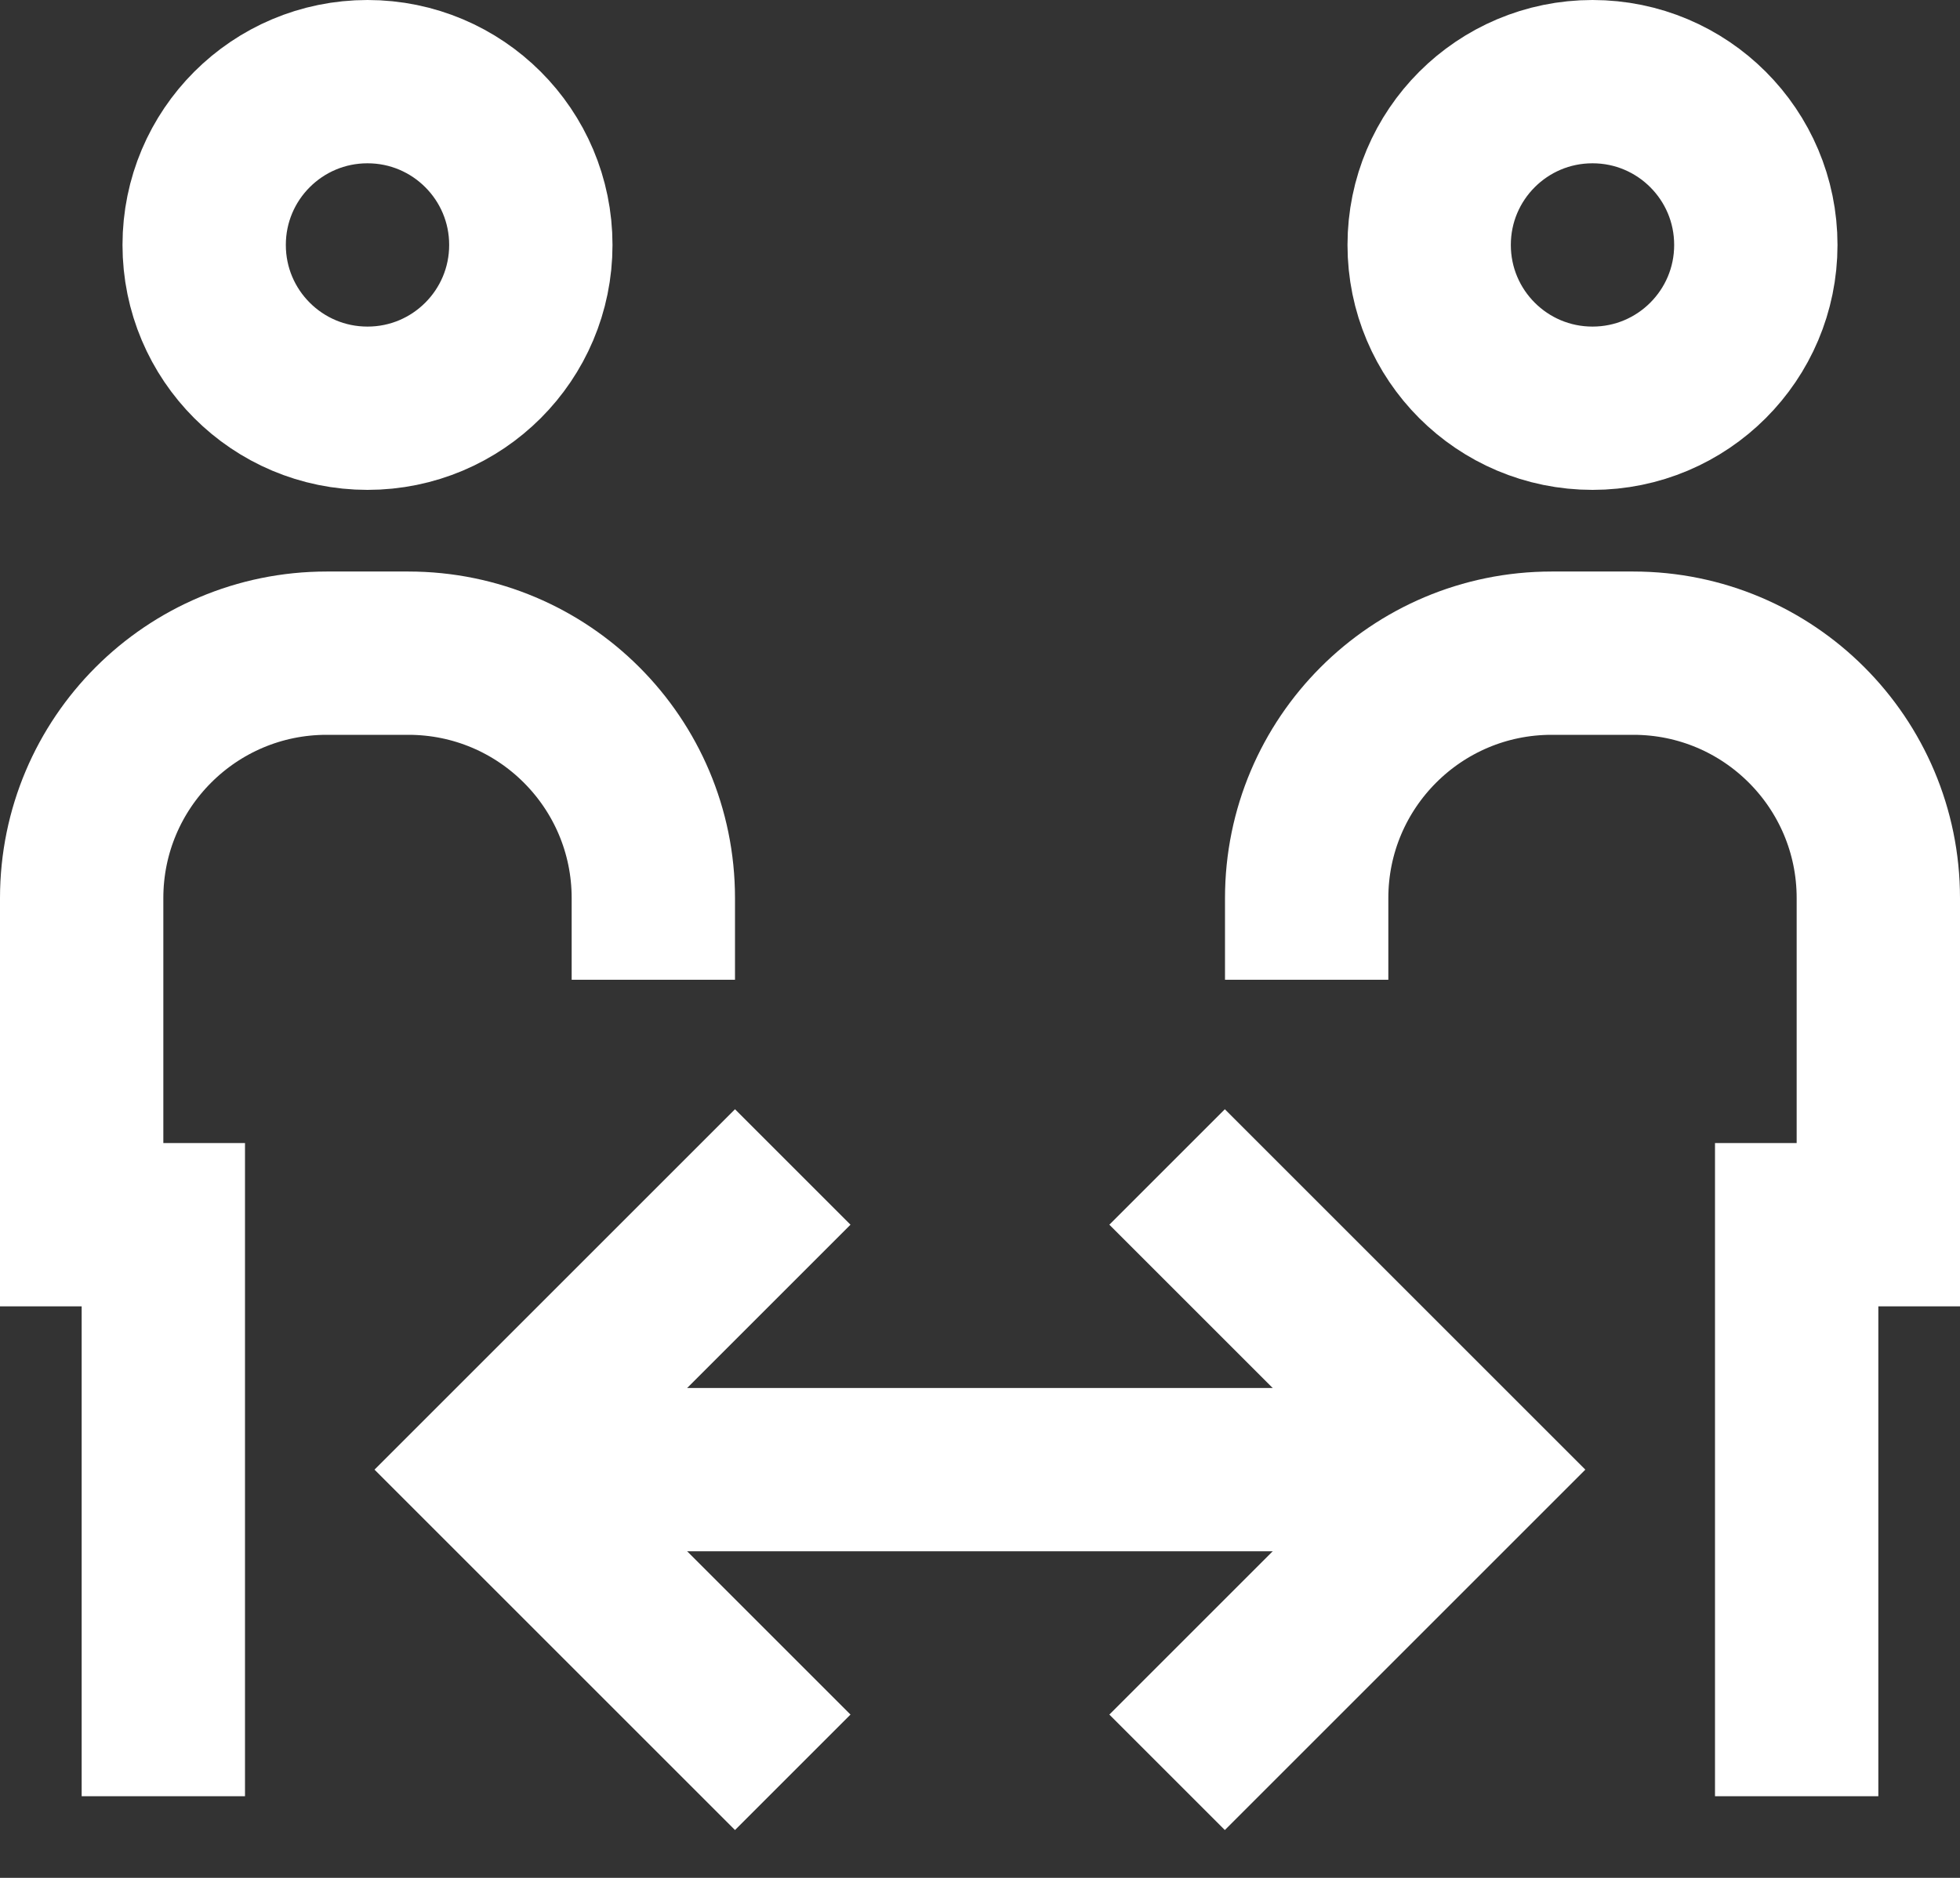
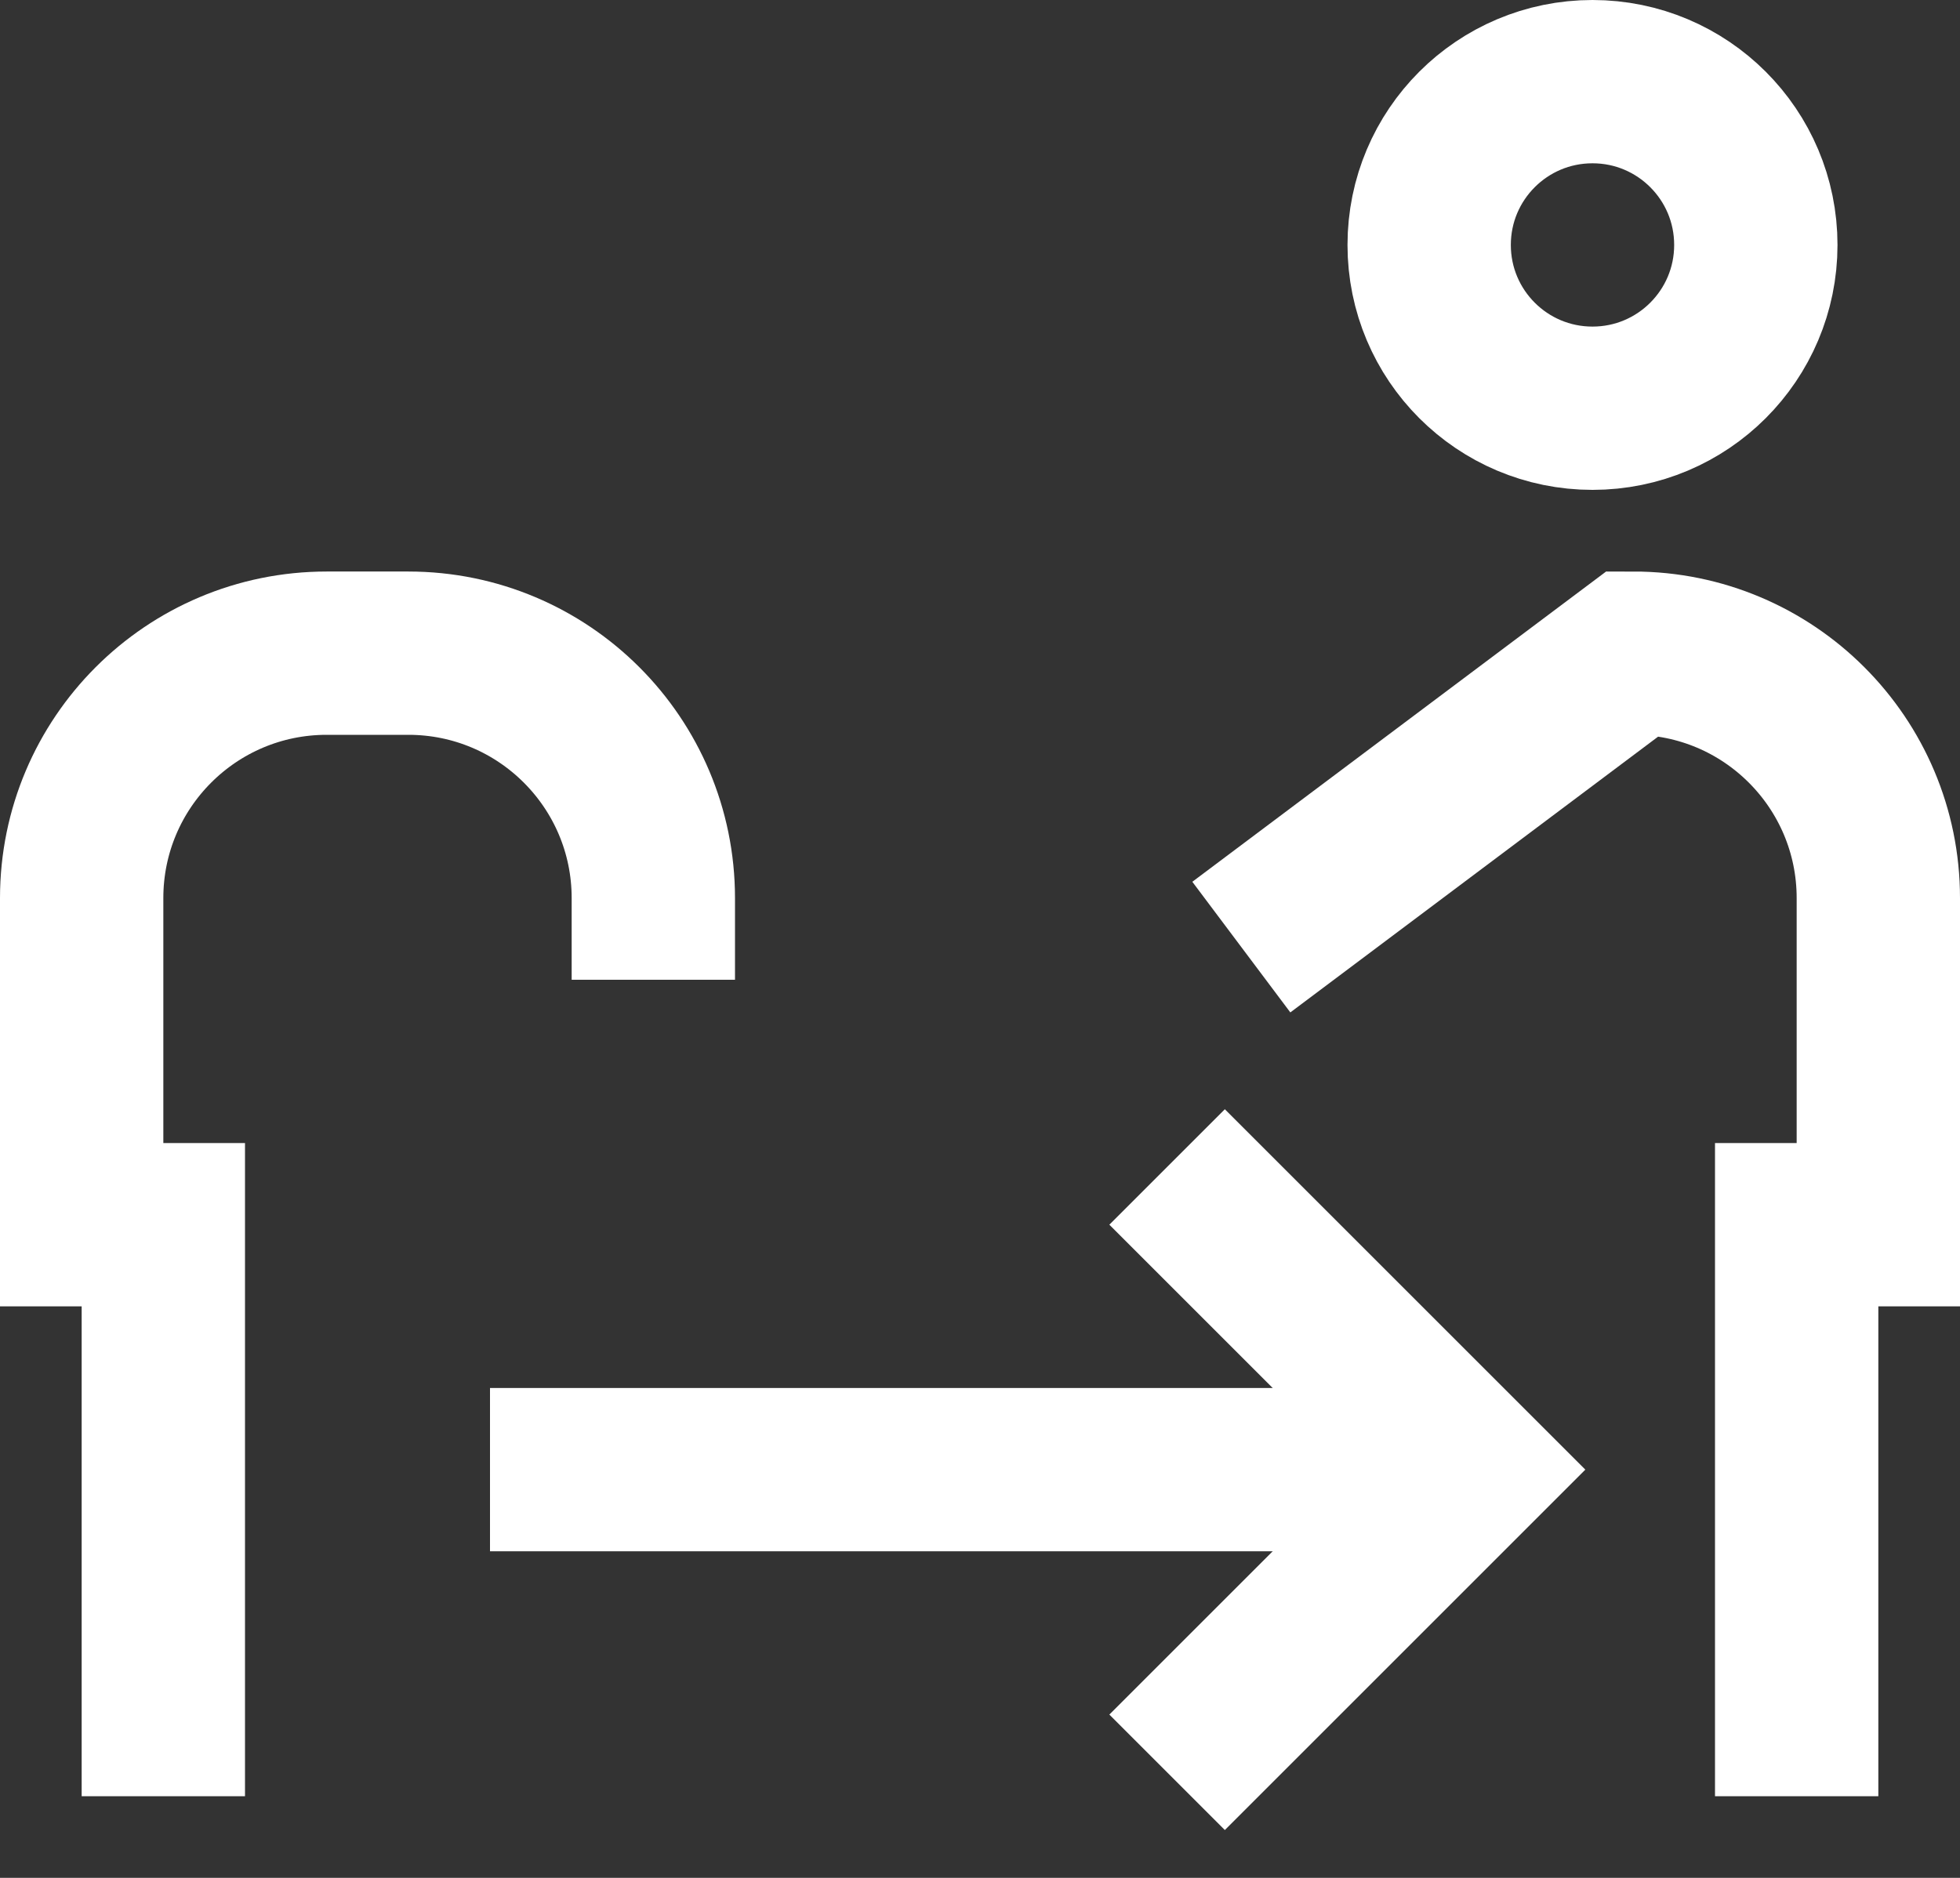
<svg xmlns="http://www.w3.org/2000/svg" width="24px" height="23px" viewBox="0 0 24 23" version="1.1">
  <rect x="0" y="0" width="24" height="23" fill="#333333" stroke="none" />
  <title>Mitbewerber-Analyse </title>
  <g id="Page-1" stroke="none" stroke-width="1" fill="none" fill-rule="evenodd">
    <g id="Icons" transform="translate(-1025, -466)" stroke="#FFFFFF" stroke-width="2">
      <g id="Mitbewerber-Analyse-" transform="translate(1026, 467)">
-         <path d="M3.5,4 L3.5,4 C2.395,4 1.5,3.105 1.5,2 L1.5,2 C1.5,0.895 2.395,0 3.5,0 L3.5,0 C4.605,0 5.5,0.895 5.5,2 L5.5,2 C5.5,3.105 4.605,4 3.5,4 Z" id="Path" stroke-linecap="square" />
        <path d="M1,20 L1,14 L0,14 L0,10 C0,8.343 1.343,7 3,7 L4,7 C5.657,7 7,8.343 7,10" id="Path" stroke-linecap="square" />
        <path d="M16.5,2 L16.5,2 C16.5,0.895 17.395,0 18.5,0 L18.5,0 C19.605,0 20.5,0.895 20.5,2 L20.5,2 C20.5,3.105 19.605,4 18.5,4 L18.5,4 C17.395,4 16.5,3.105 16.5,2 Z" id="Path" stroke-linecap="square" />
-         <path d="M15,10 C15,8.343 16.343,7 18,7 L19,7 C20.657,7 22,8.343 22,10 L22,14 L21,14 L21,20" id="Path" stroke-linecap="square" />
+         <path d="M15,10 L19,7 C20.657,7 22,8.343 22,10 L22,14 L21,14 L21,20" id="Path" stroke-linecap="square" />
        <line x1="5" y1="17" x2="17" y2="17" id="Path" />
-         <polyline id="Path" stroke-linecap="square" points="8 20 5 17 8 14" />
        <polyline id="Path" stroke-linecap="square" points="13.998 20 16.998 17 13.998 14" />
      </g>
    </g>
  </g>
</svg>